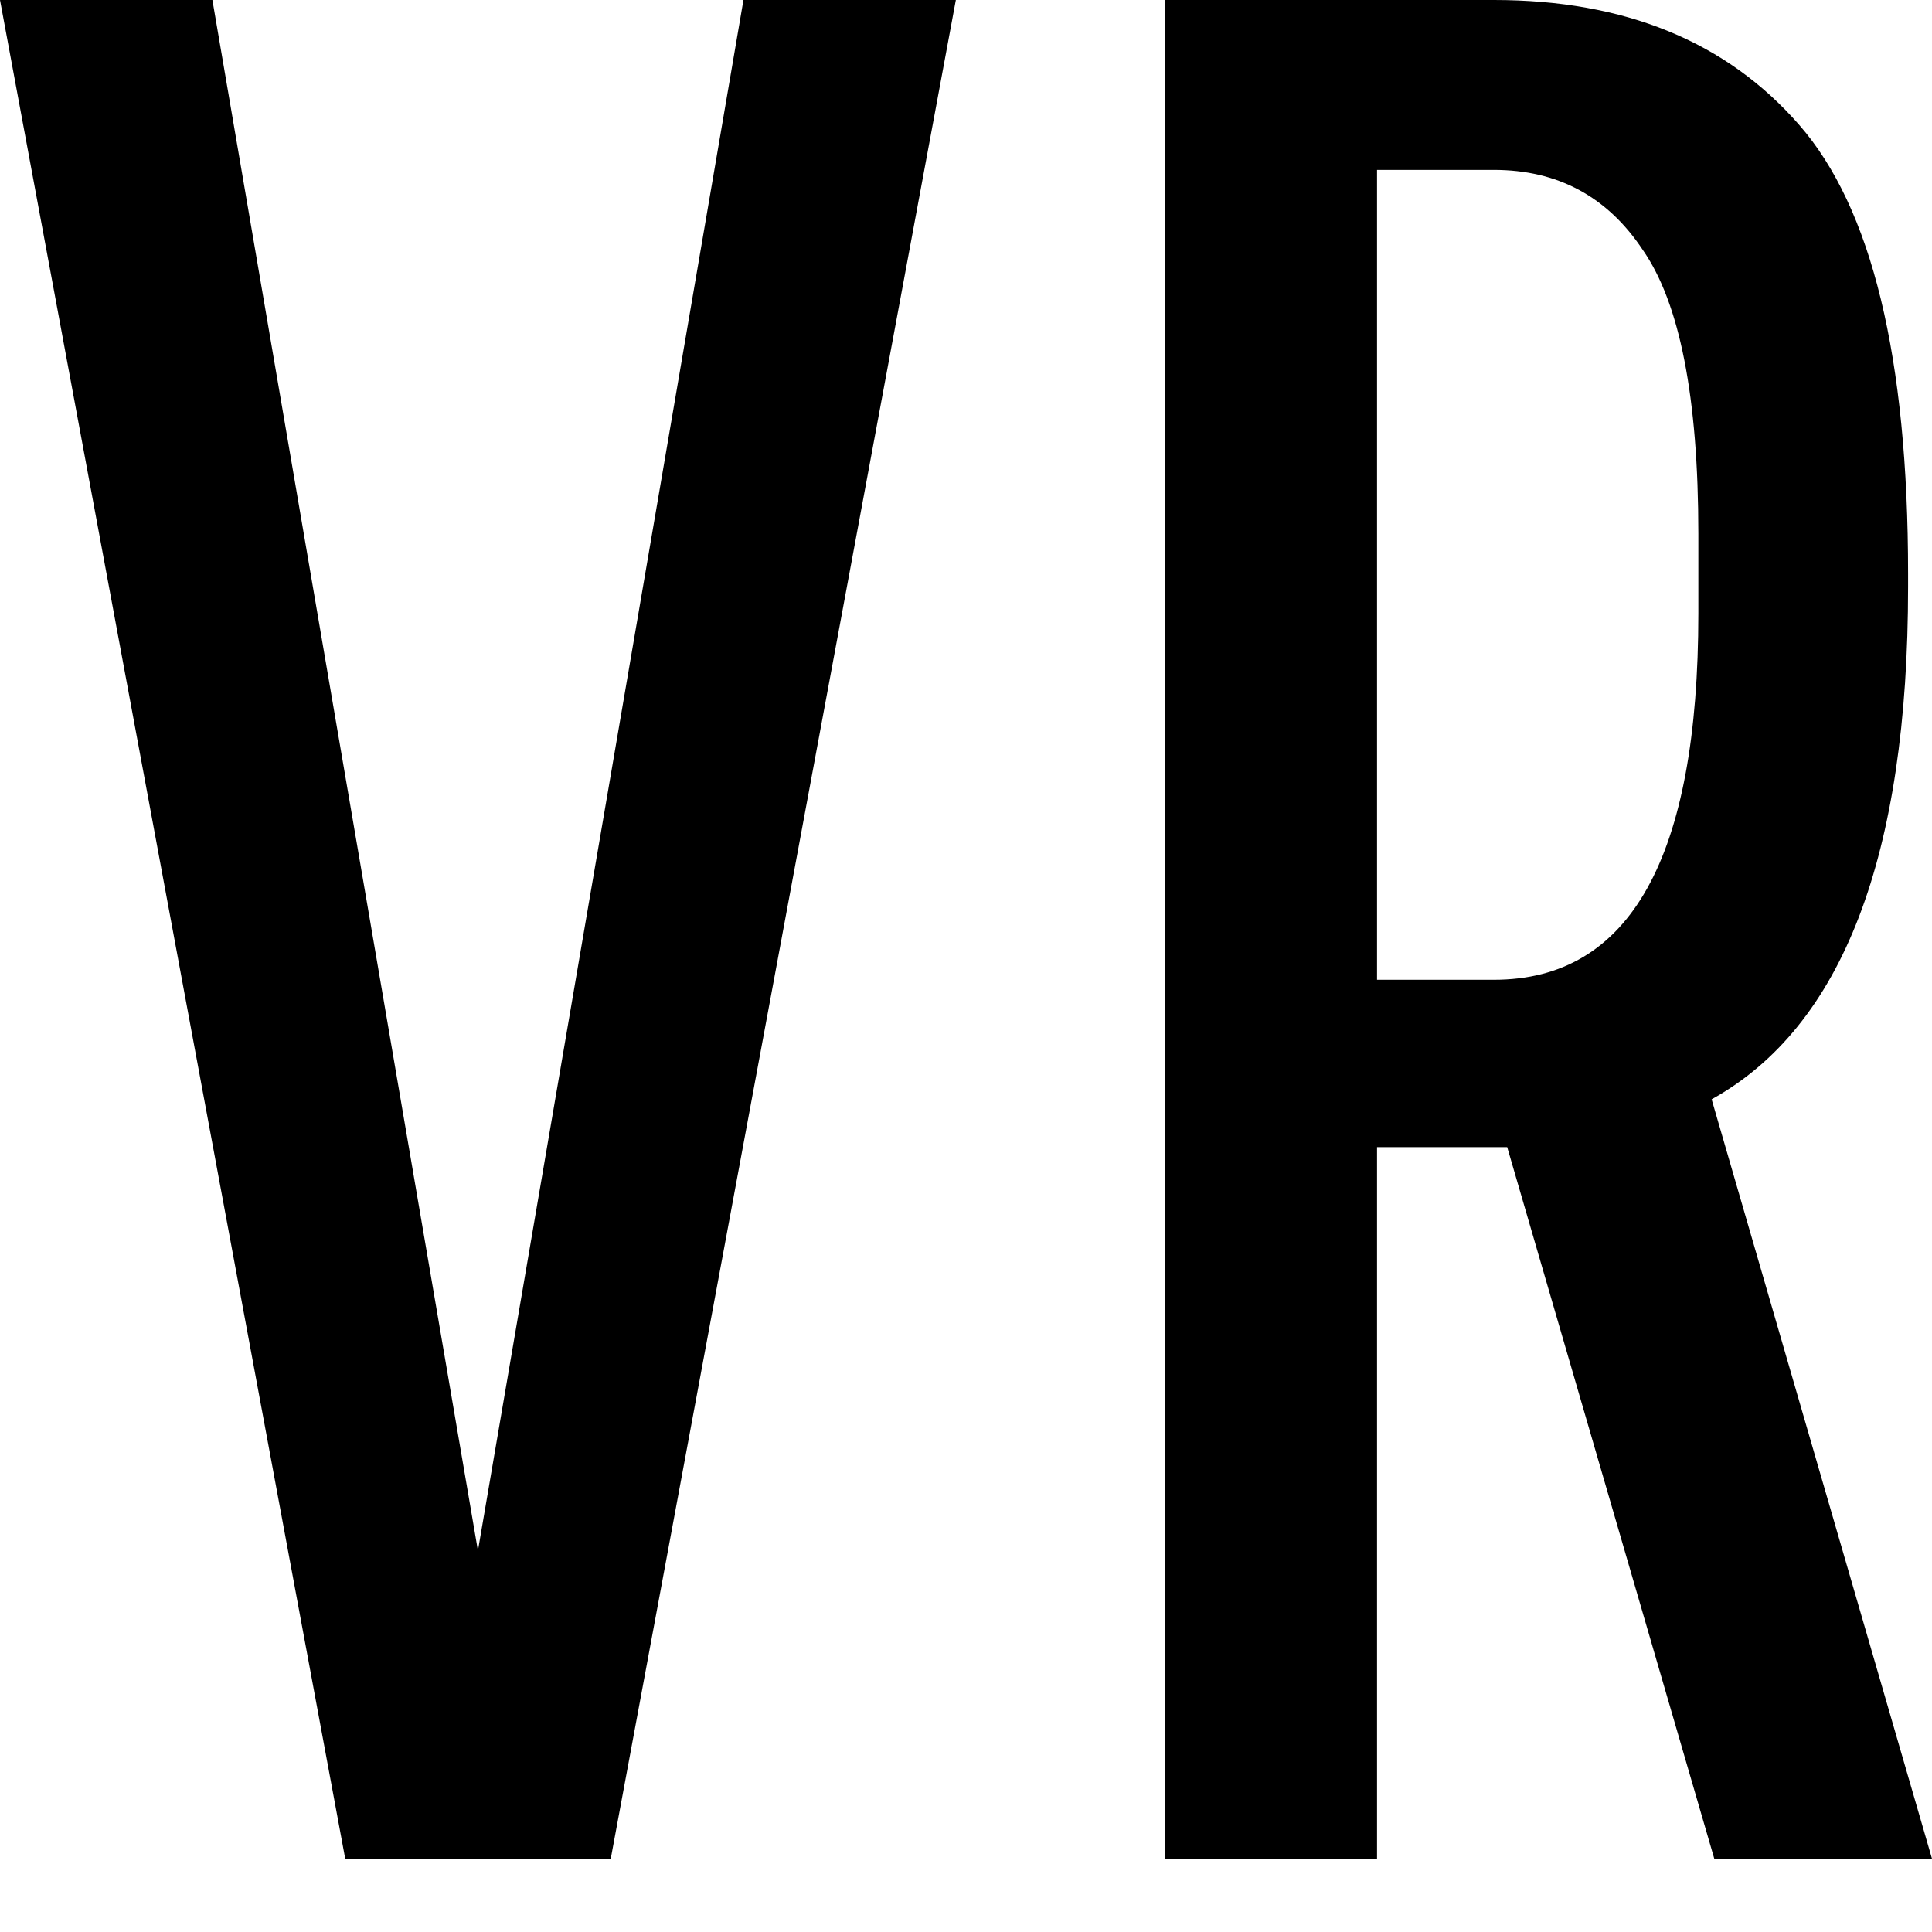
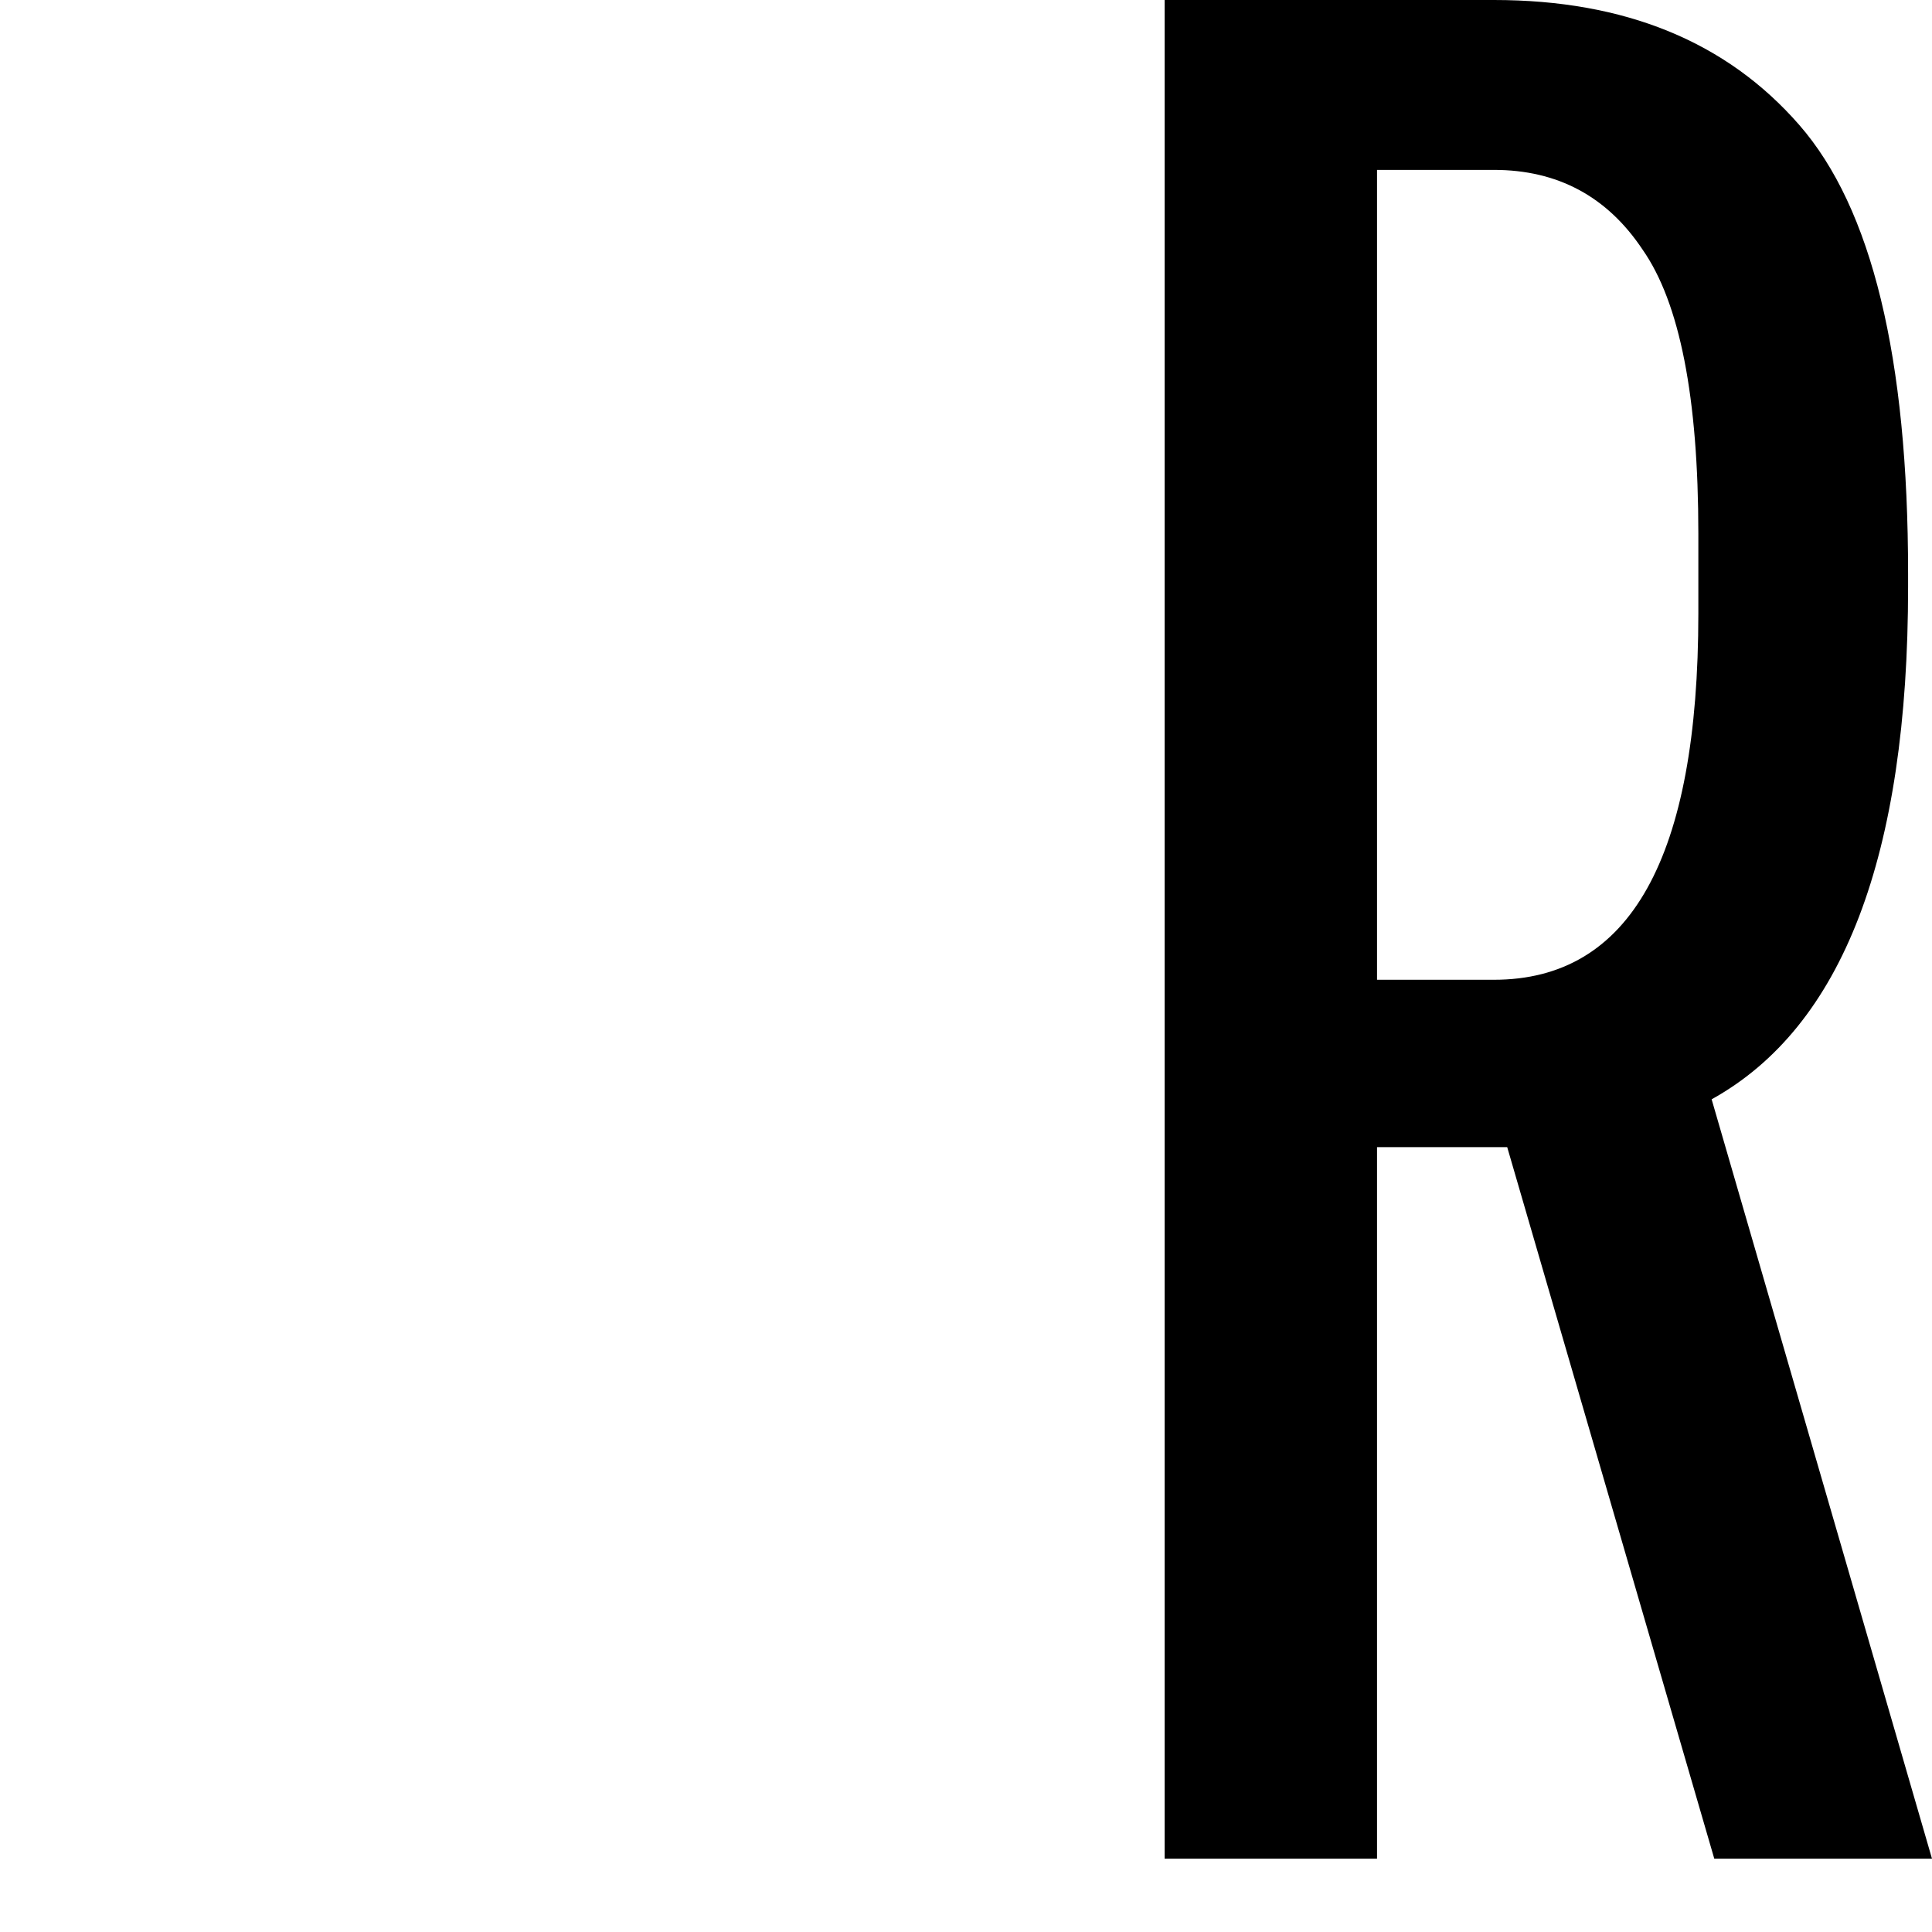
<svg xmlns="http://www.w3.org/2000/svg" width="16" height="16" viewBox="0 0 16 16" fill="none">
-   <path d="M1.759 0L3.958 12.842L6.157 0H7.916L5.058 15.393H2.859L0 0H1.759Z" fill="black" />
  <path d="M9.645 15.393V0H12.372C13.457 0 14.299 0.345 14.9 1.034C15.502 1.723 15.802 2.961 15.802 4.75V4.86C15.802 7.088 15.26 8.503 14.175 9.104L16 15.393H14.197L12.482 9.5H11.404V15.393H9.645ZM14.065 5.08V4.42C14.065 3.291 13.911 2.507 13.603 2.067C13.31 1.627 12.899 1.407 12.372 1.407H11.404V8.114H12.372C13.501 8.114 14.065 7.103 14.065 5.08Z" fill="black" />
</svg>